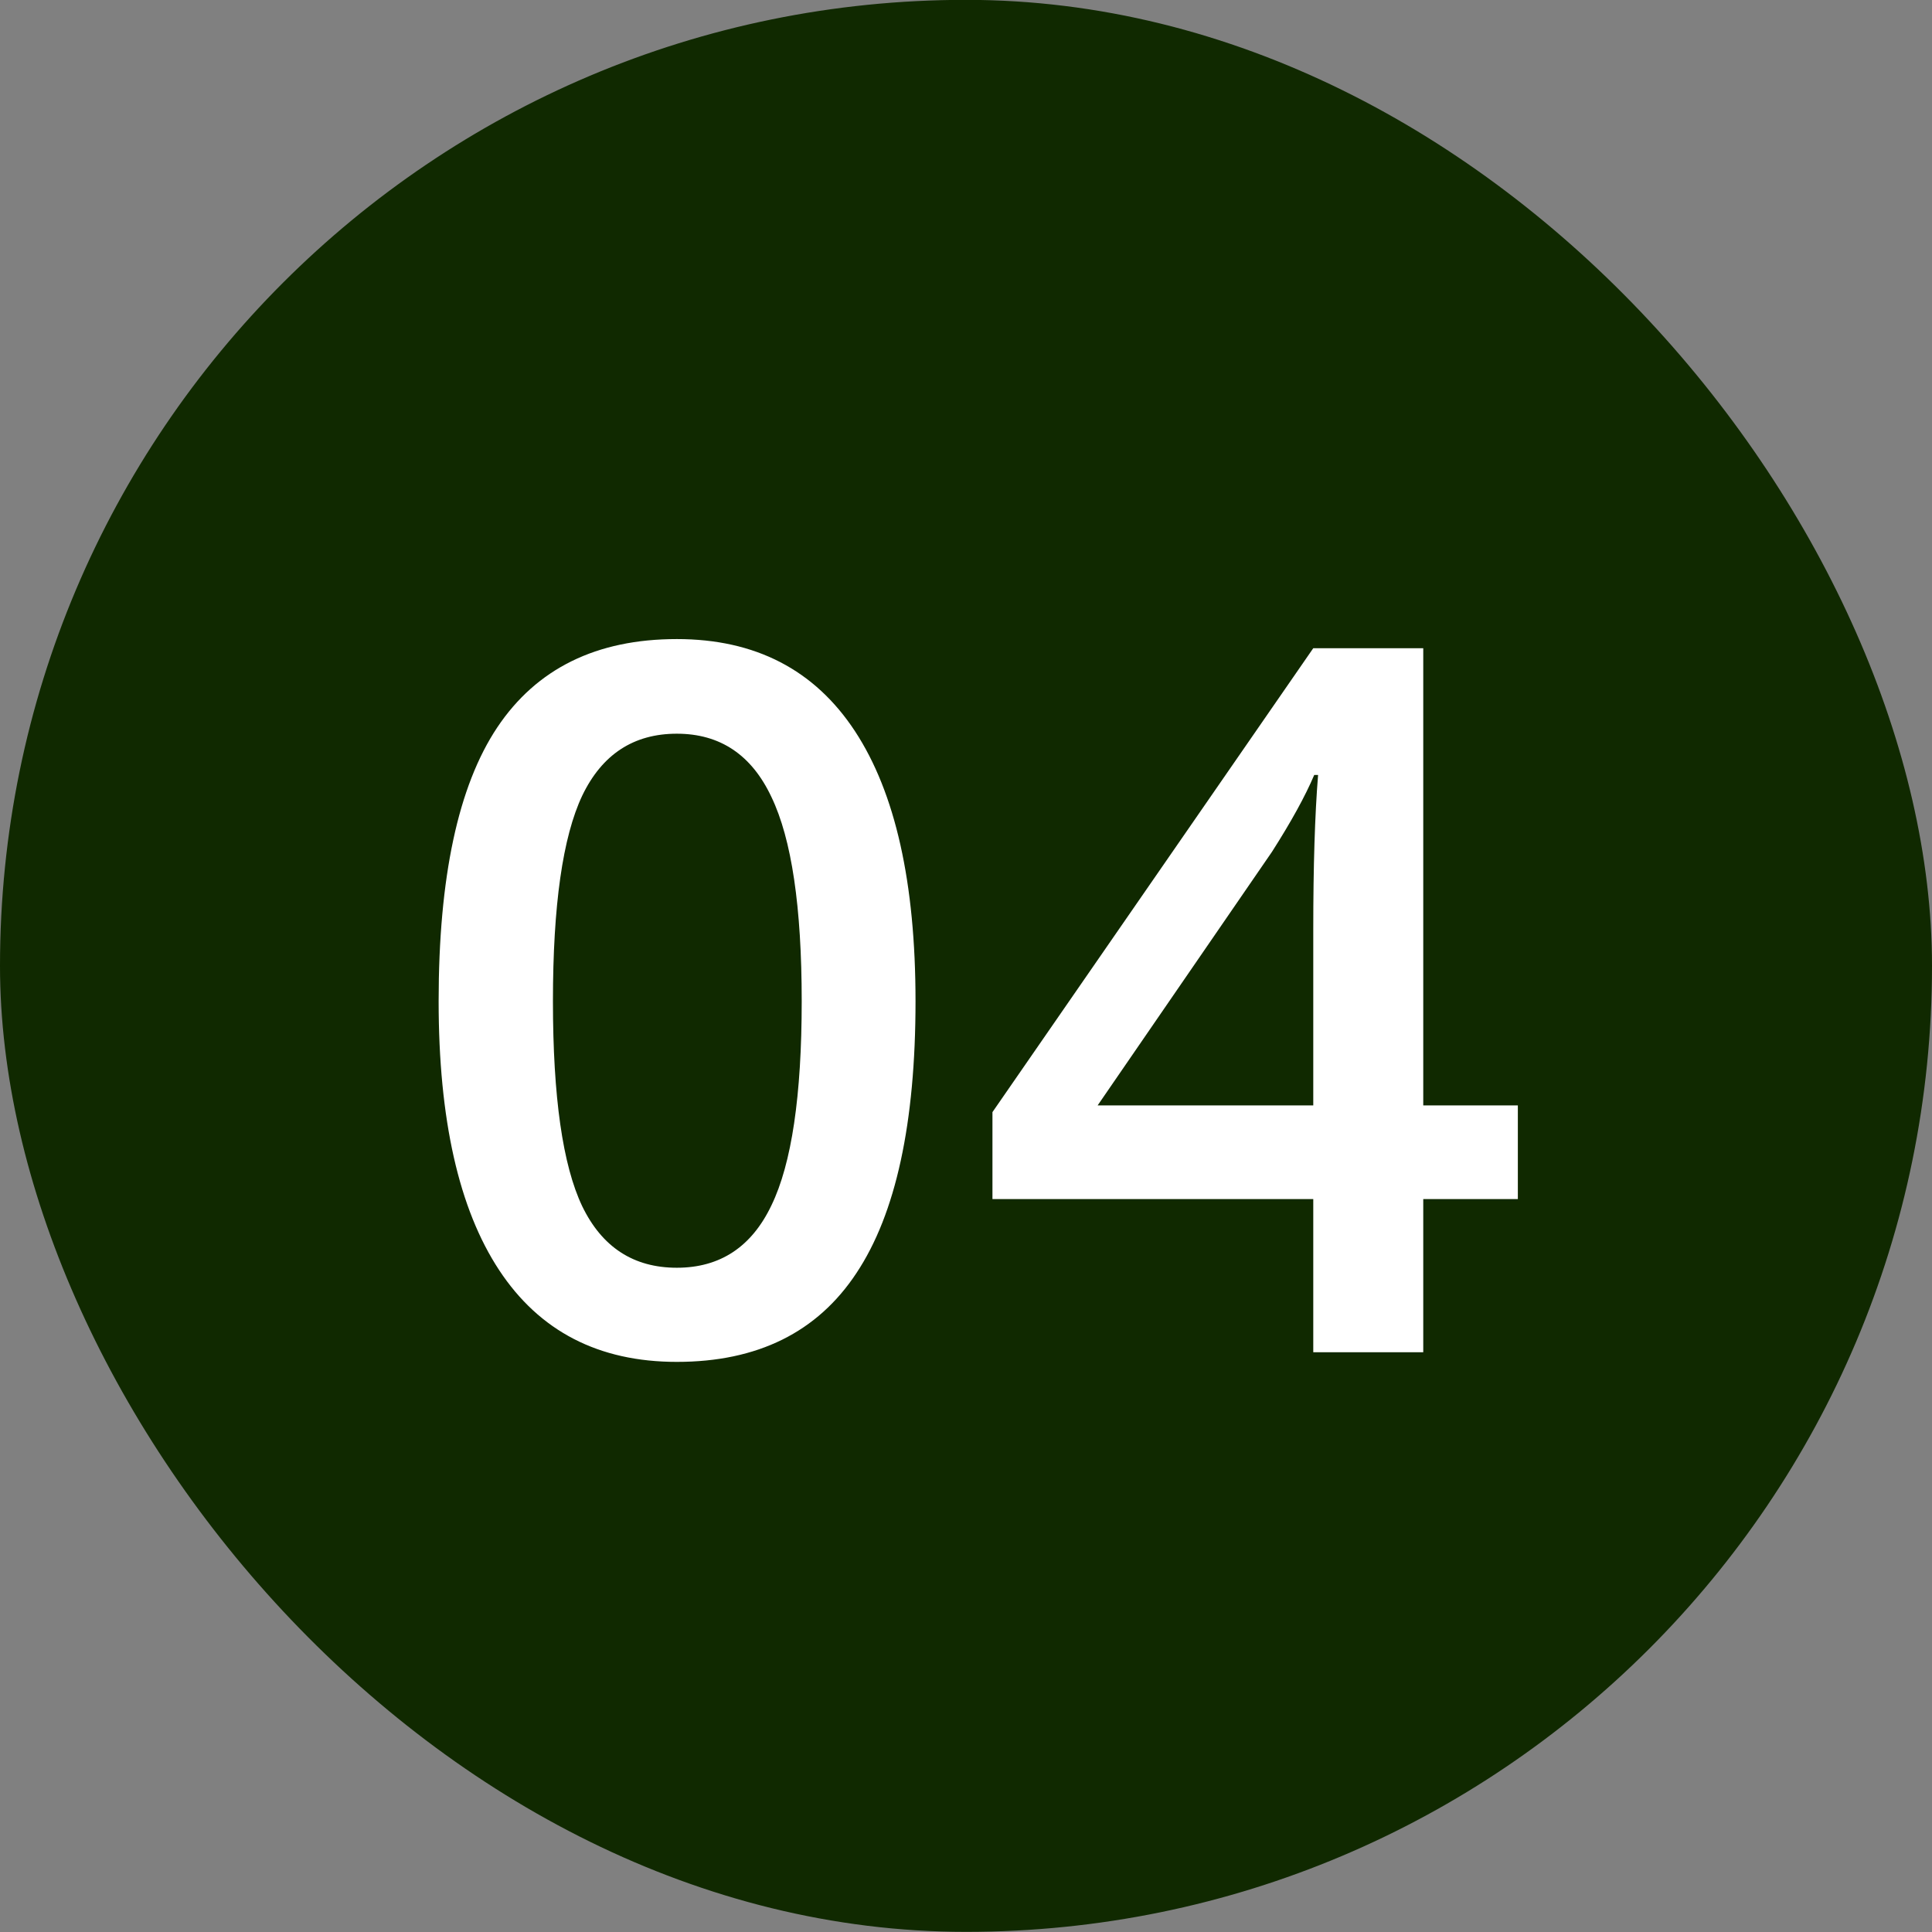
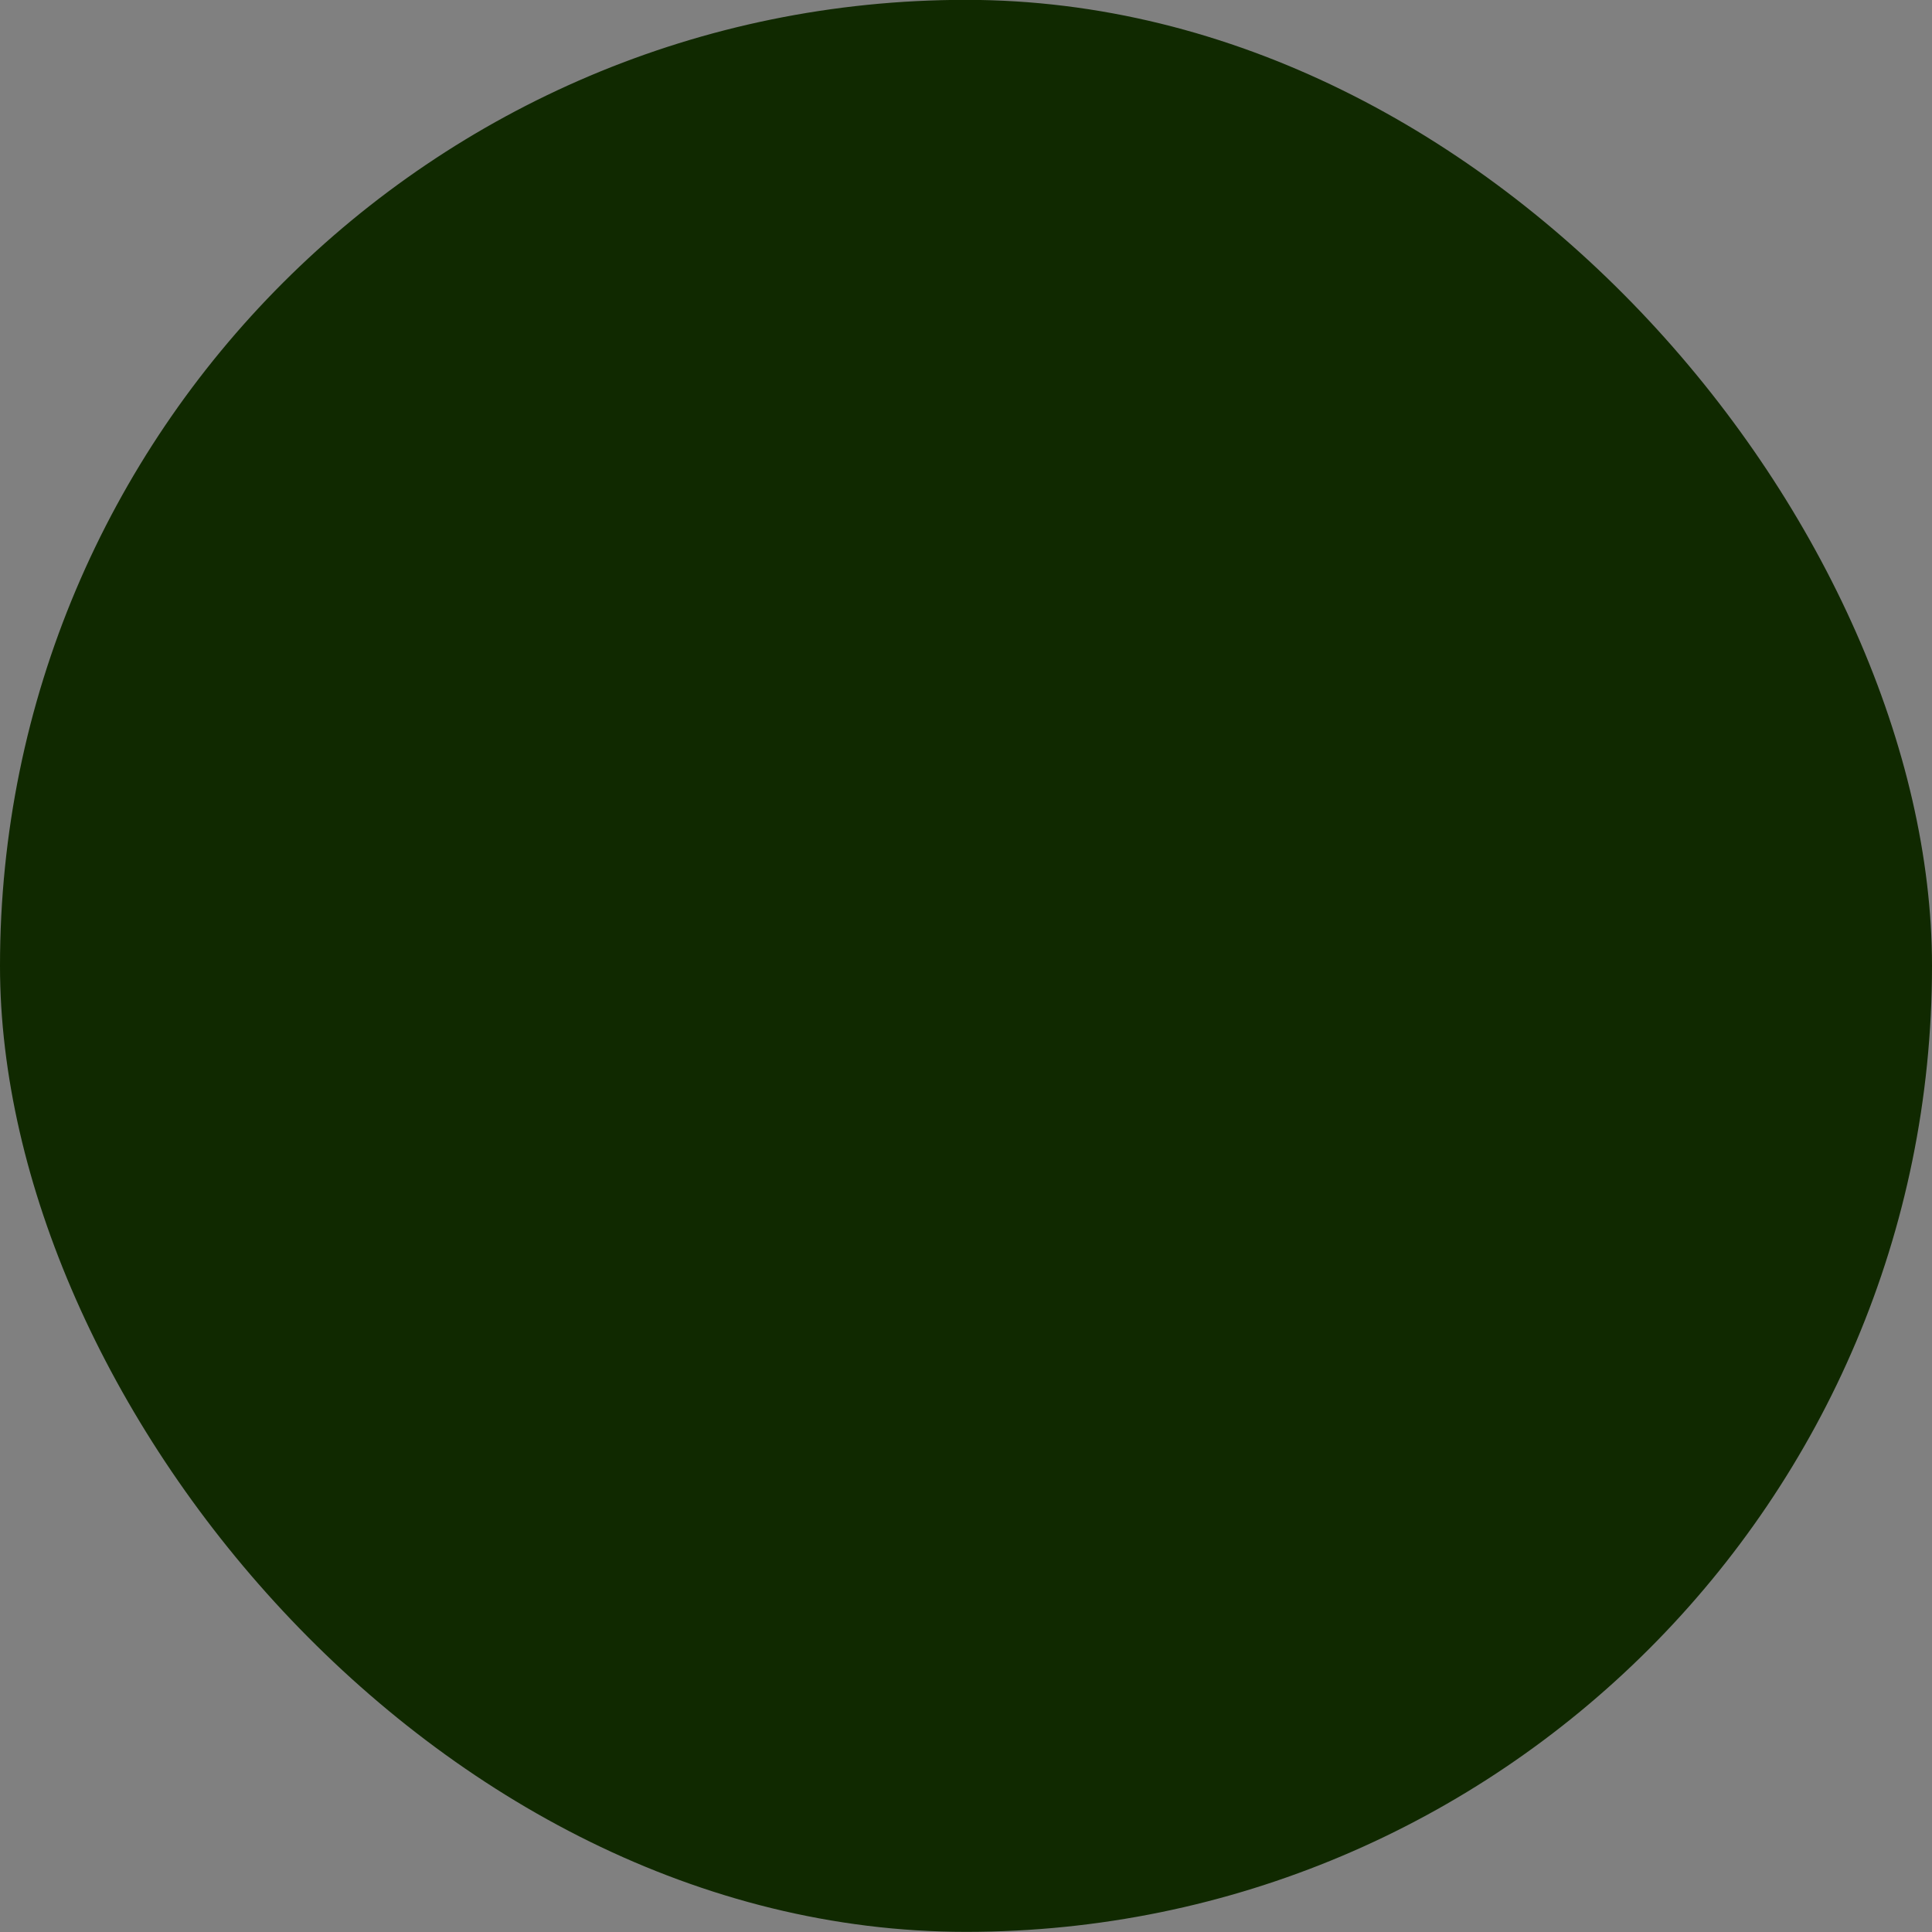
<svg xmlns="http://www.w3.org/2000/svg" width="55" height="55" viewBox="0 0 55 55" fill="none">
  <rect x="0" y="0" width="55" height="55" fill="#808080" stroke="none" />
  <rect y="-0.004" width="55" height="55" rx="27.5" fill="#102900" />
-   <path d="M26.063 28.502C26.063 31.975 25.503 34.554 24.382 36.24C23.27 37.926 21.565 38.77 19.268 38.77C17.044 38.77 15.358 37.899 14.21 36.158C13.062 34.417 12.487 31.865 12.487 28.502C12.487 24.975 13.043 22.377 14.155 20.709C15.276 19.032 16.981 18.193 19.268 18.193C21.502 18.193 23.192 19.068 24.341 20.818C25.489 22.568 26.063 25.13 26.063 28.502ZM15.741 28.502C15.741 31.227 16.019 33.173 16.575 34.34C17.14 35.507 18.038 36.09 19.268 36.09C20.499 36.09 21.397 35.497 21.962 34.312C22.536 33.128 22.823 31.191 22.823 28.502C22.823 25.822 22.536 23.885 21.962 22.691C21.397 21.488 20.499 20.887 19.268 20.887C18.038 20.887 17.14 21.475 16.575 22.65C16.019 23.826 15.741 25.777 15.741 28.502ZM43.21 34.135H40.517V38.496H37.386V34.135H28.253V31.66L37.386 18.453H40.517V31.469H43.21V34.135ZM37.386 31.469V26.451C37.386 24.665 37.431 23.202 37.523 22.062H37.413C37.158 22.664 36.757 23.393 36.21 24.25L31.247 31.469H37.386Z" fill="white" />
</svg>